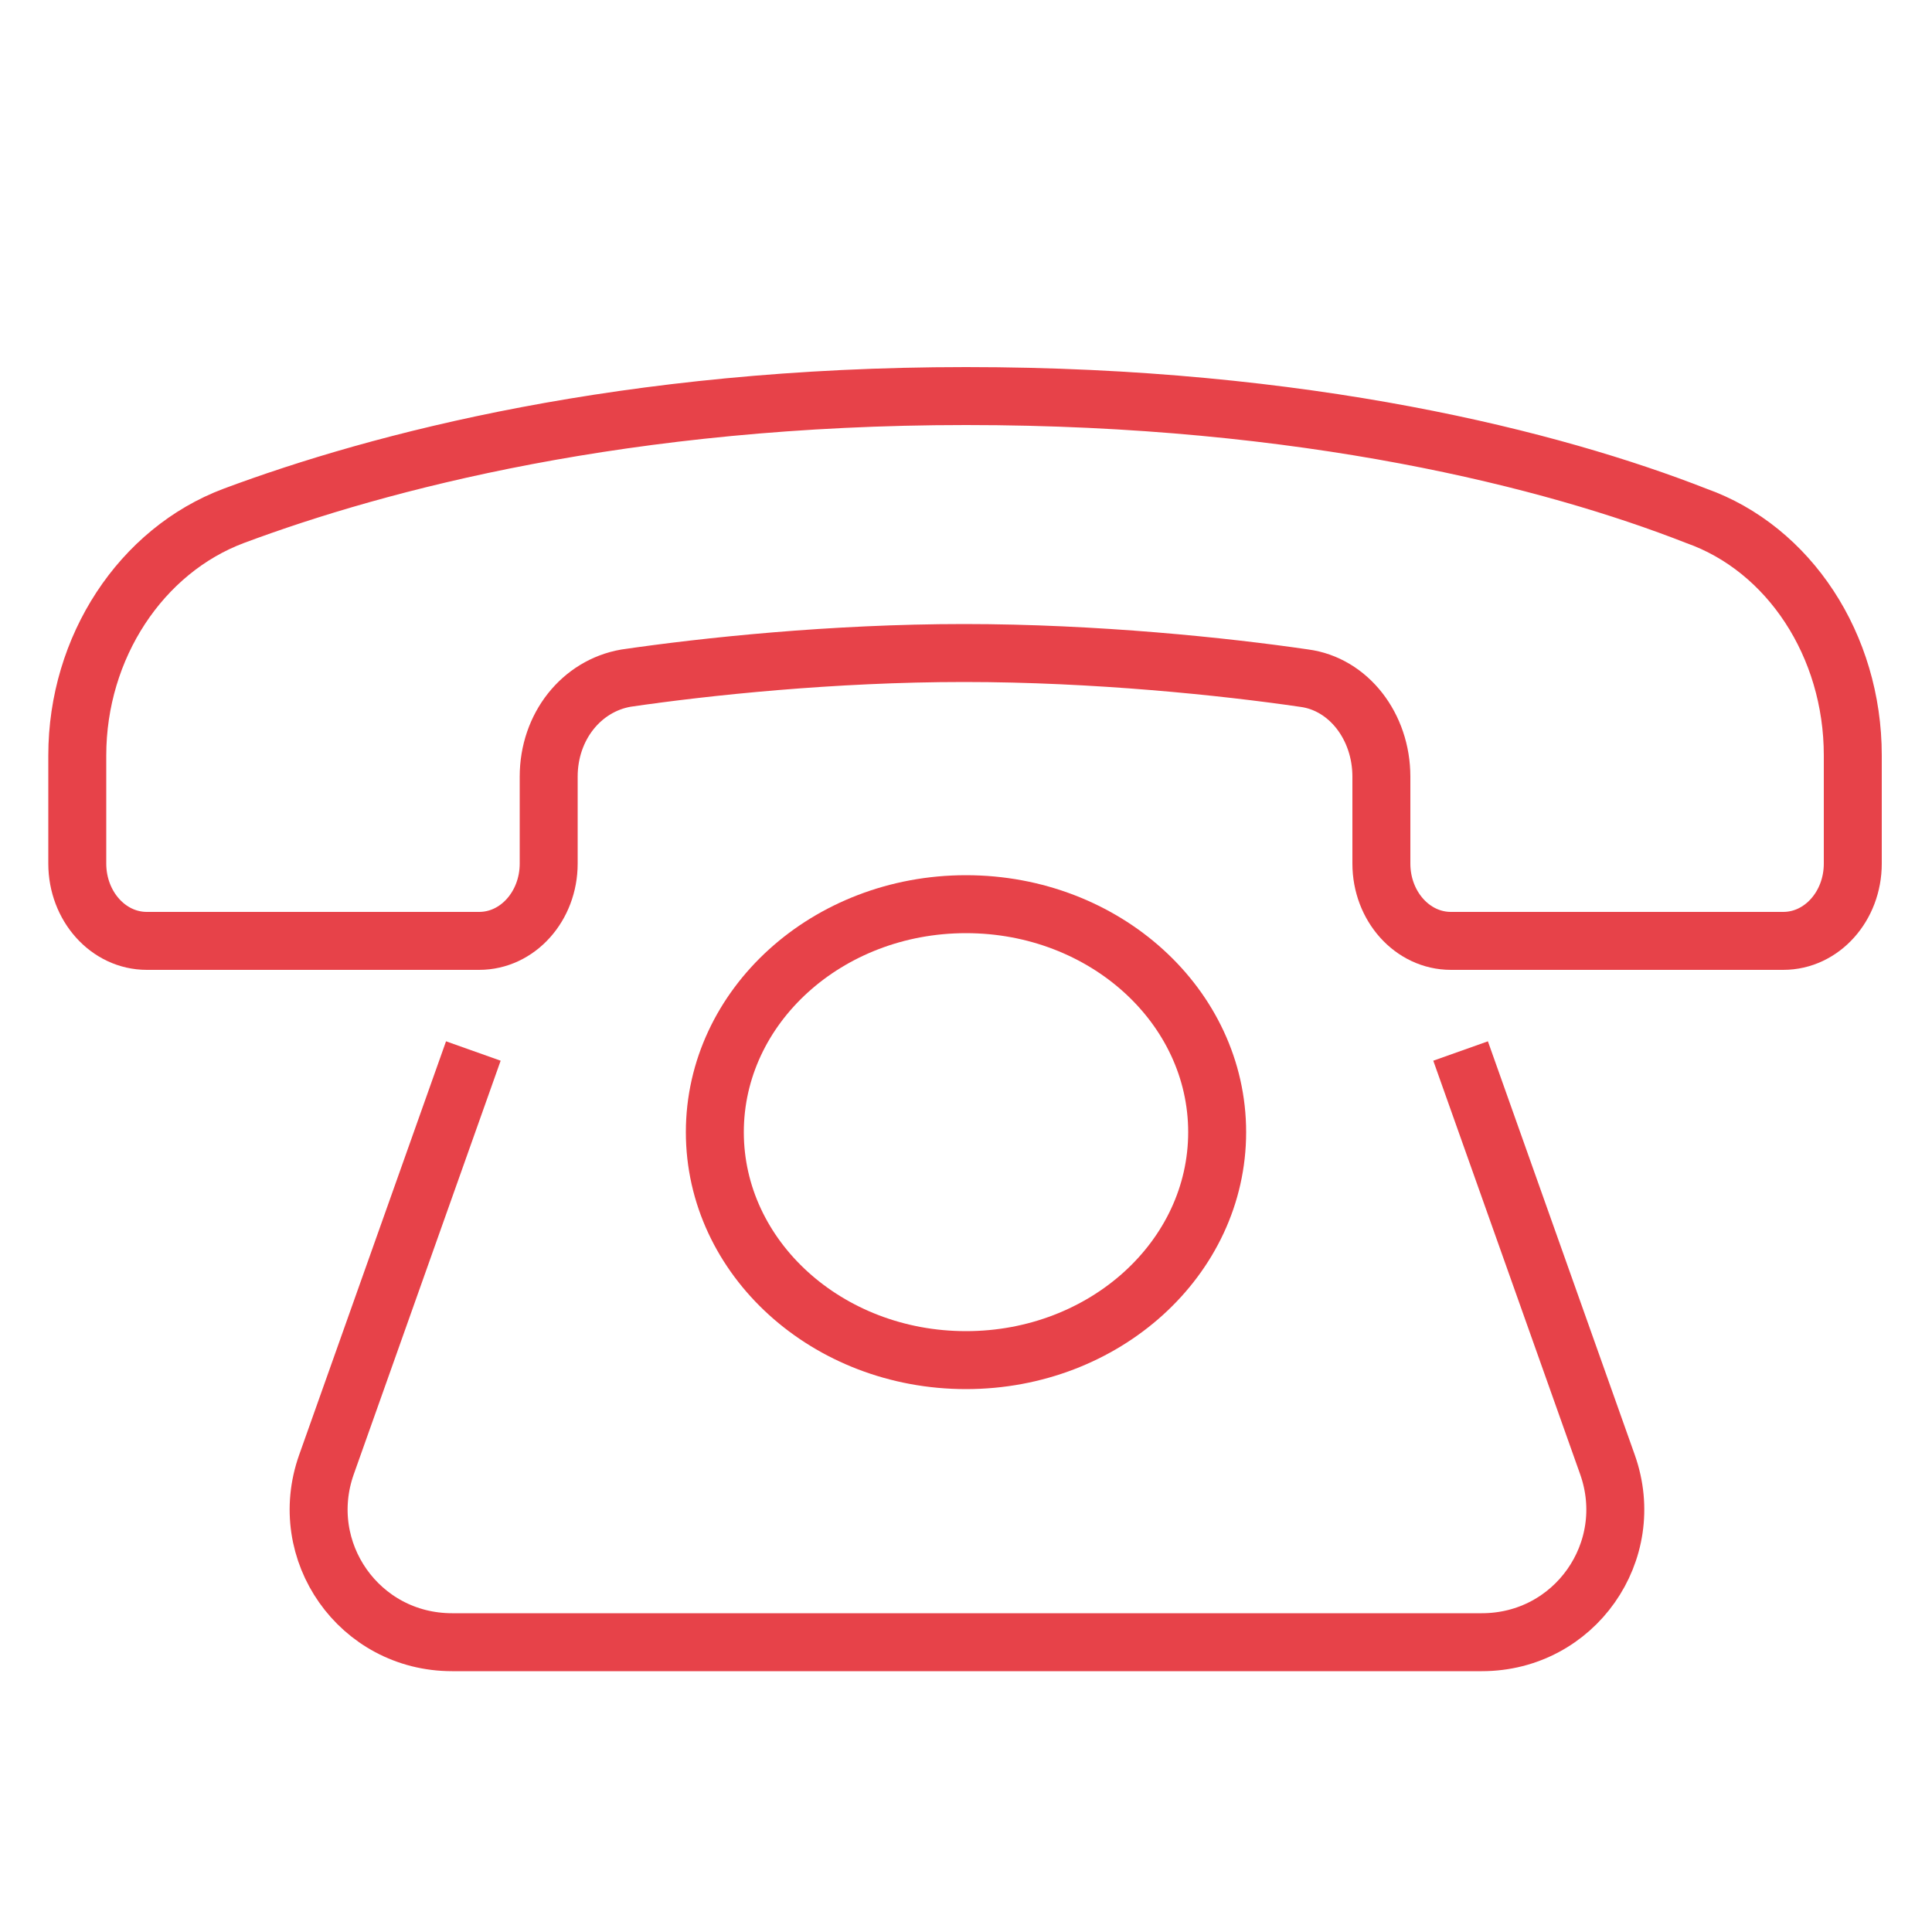
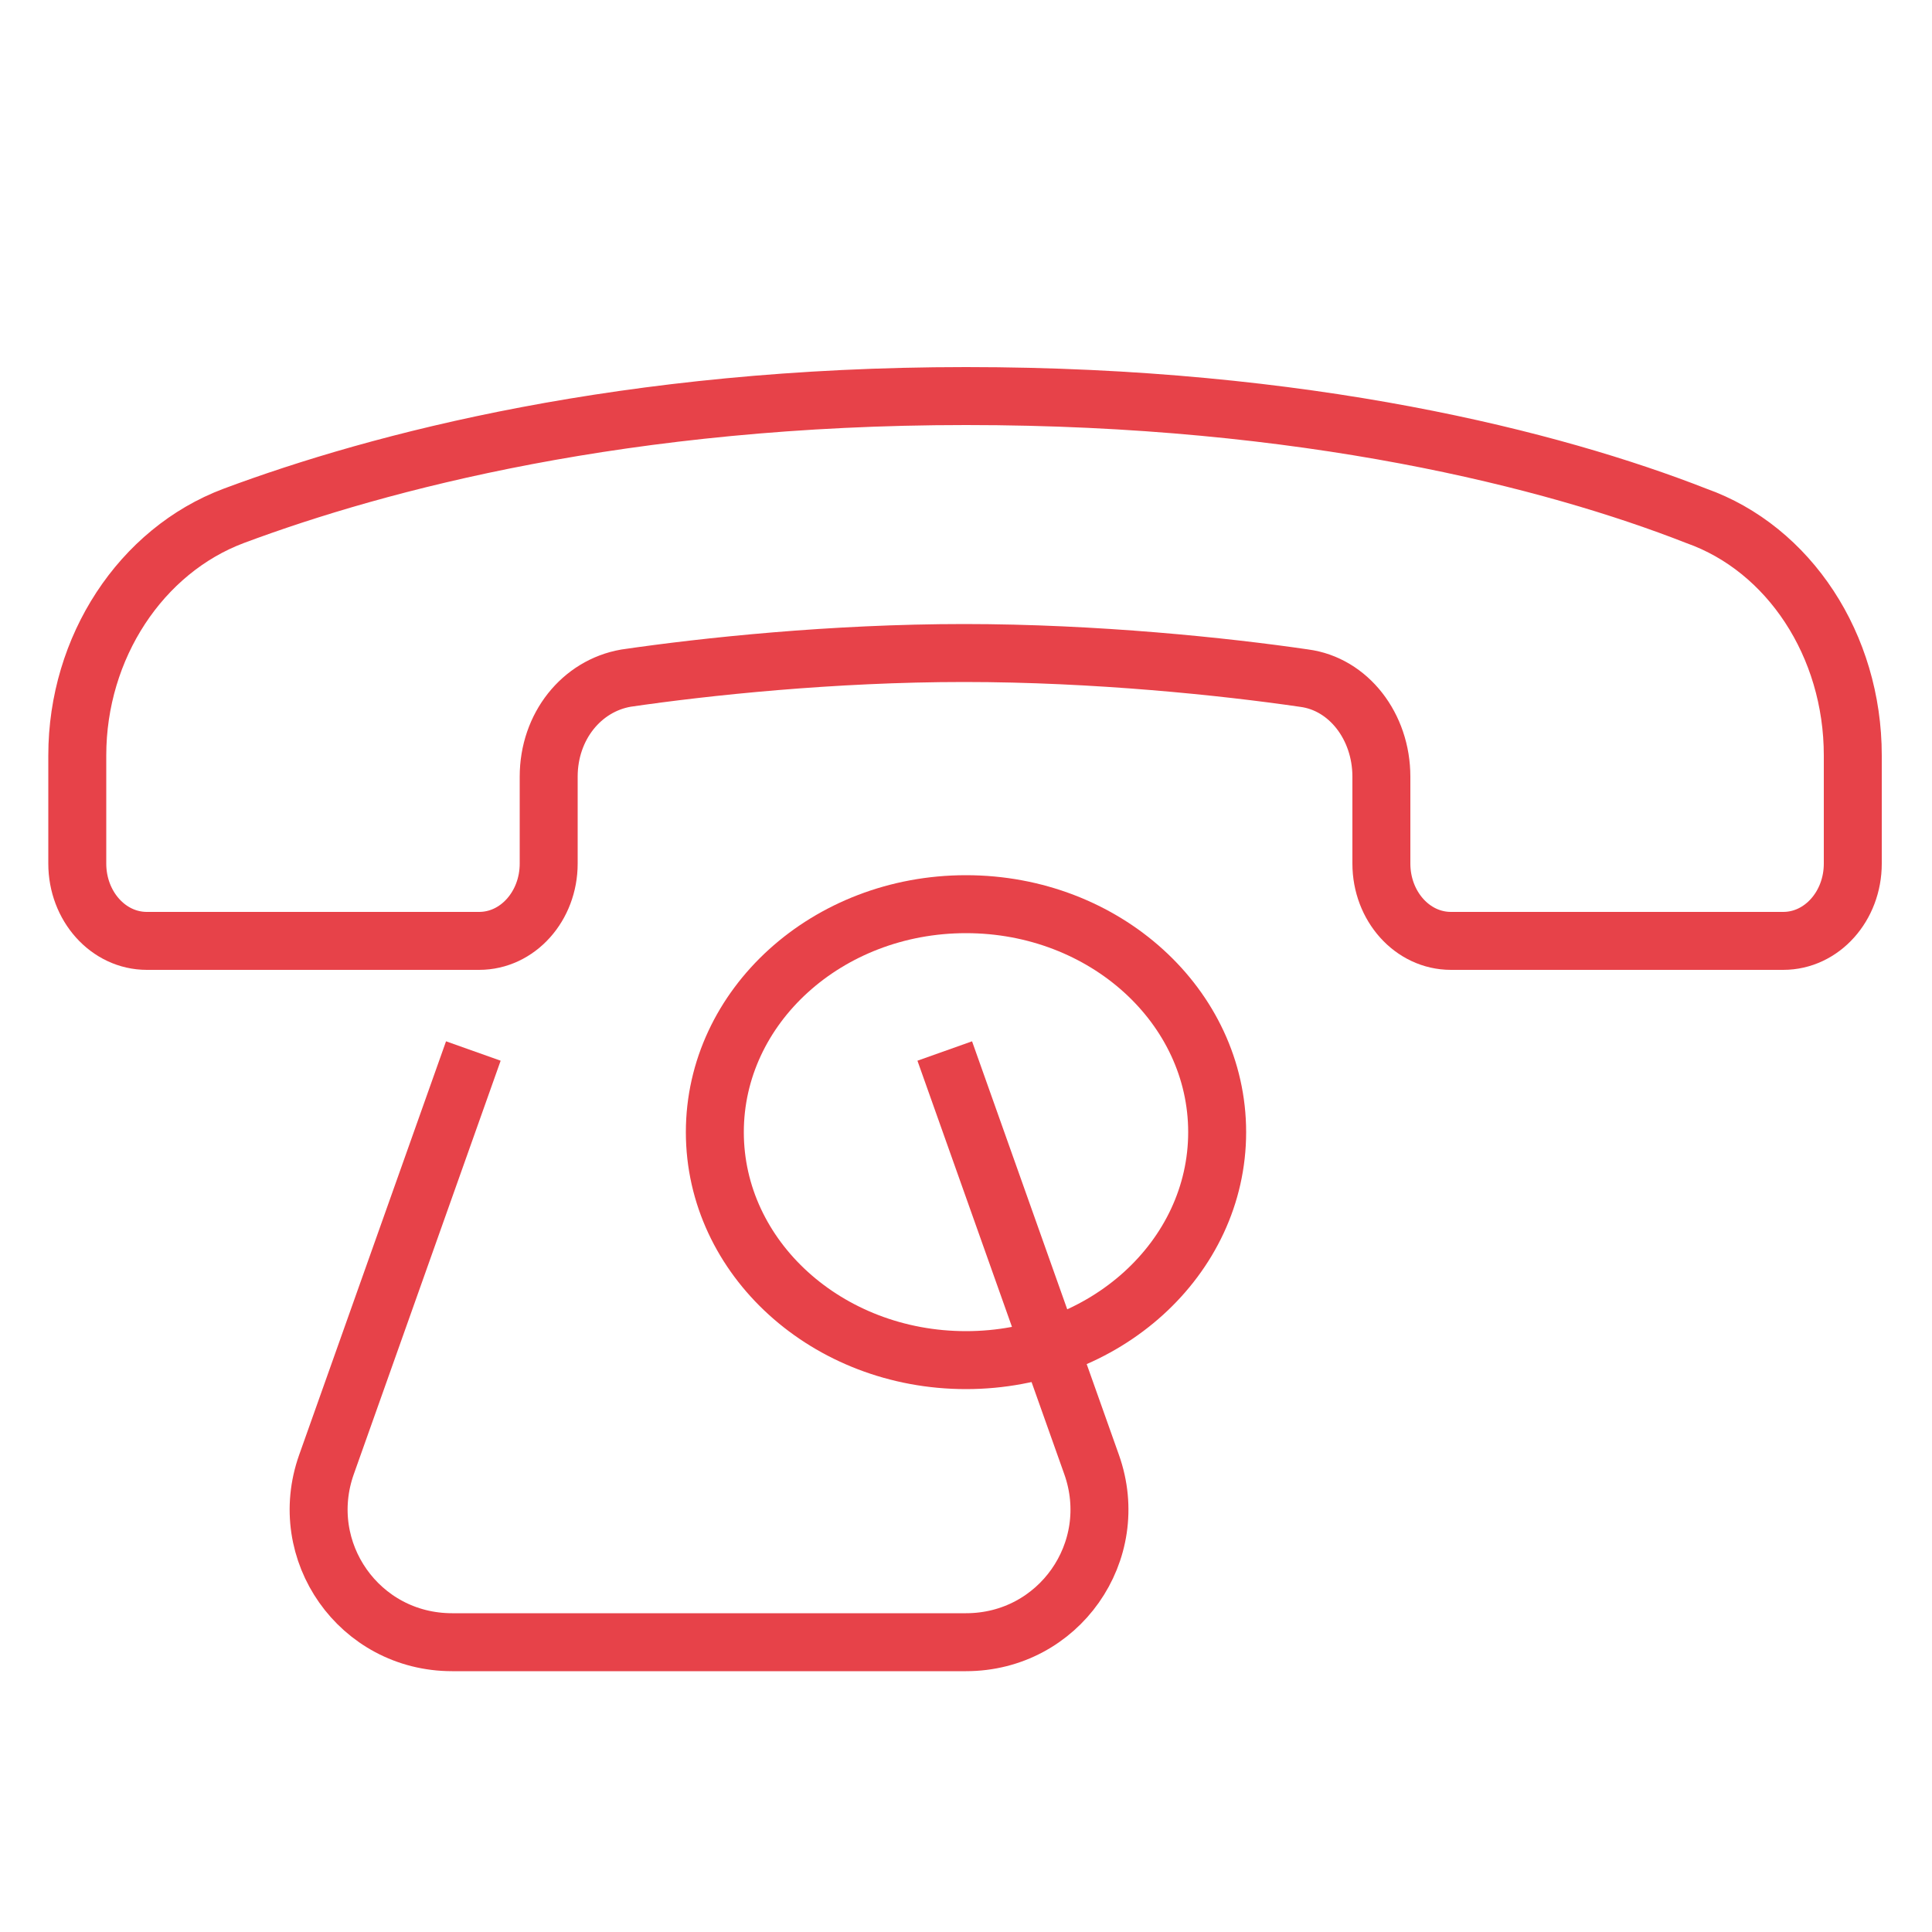
<svg xmlns="http://www.w3.org/2000/svg" version="1.1" id="Ebene_1" x="0px" y="0px" viewBox="0 0 100 100" style="enable-background:new 0 0 100 100;" xml:space="preserve">
  <style type="text/css">
	.st0{display:none;}
	.st1{display:inline;fill:none;stroke:#66C0BC;stroke-width:4;stroke-linecap:round;stroke-linejoin:round;stroke-miterlimit:10;}
	.st2{fill:none;stroke:#E74249;stroke-width:3;stroke-miterlimit:10;}
</style>
  <g class="st0">
    <polygon class="st1" points="5.3,56.2 79.7,77.5 94.8,17.3  " />
-     <polyline class="st1" points="58.5,71.6 39,88.2 39,65.6 78.8,34.2  " />
  </g>
  <g>
    <path class="st2" d="M50,20.5c-17.6,0-30.4,3.4-37.9,6.2c-4.8,1.8-8.1,6.8-8.1,12.4v5.6c0,2.2,1.6,4,3.6,4h17.2c2,0,3.6-1.8,3.6-4   v-4.5c0-2.6,1.7-4.7,4-5.1c4.1-0.6,10.7-1.3,17.5-1.3c6.8,0,13.5,0.7,17.6,1.3c2.3,0.3,4,2.5,4,5.1v4.5c0,2.2,1.6,4,3.6,4h17.2   c2,0,3.6-1.8,3.6-4v-5.6c0-5.7-3.3-10.7-8.1-12.4C80.4,23.8,67.6,20.5,50,20.5z" />
    <ellipse class="st2" cx="50" cy="58.6" rx="13" ry="11.8" />
-     <path class="st2" d="M24.5,54.4l-7.6,21.4c-1.6,4.5,1.7,9.2,6.5,9.2H50h26.7c4.8,0,8.1-4.7,6.5-9.2l-7.6-21.4" />
+     <path class="st2" d="M24.5,54.4l-7.6,21.4c-1.6,4.5,1.7,9.2,6.5,9.2H50c4.8,0,8.1-4.7,6.5-9.2l-7.6-21.4" />
  </g>
</svg>